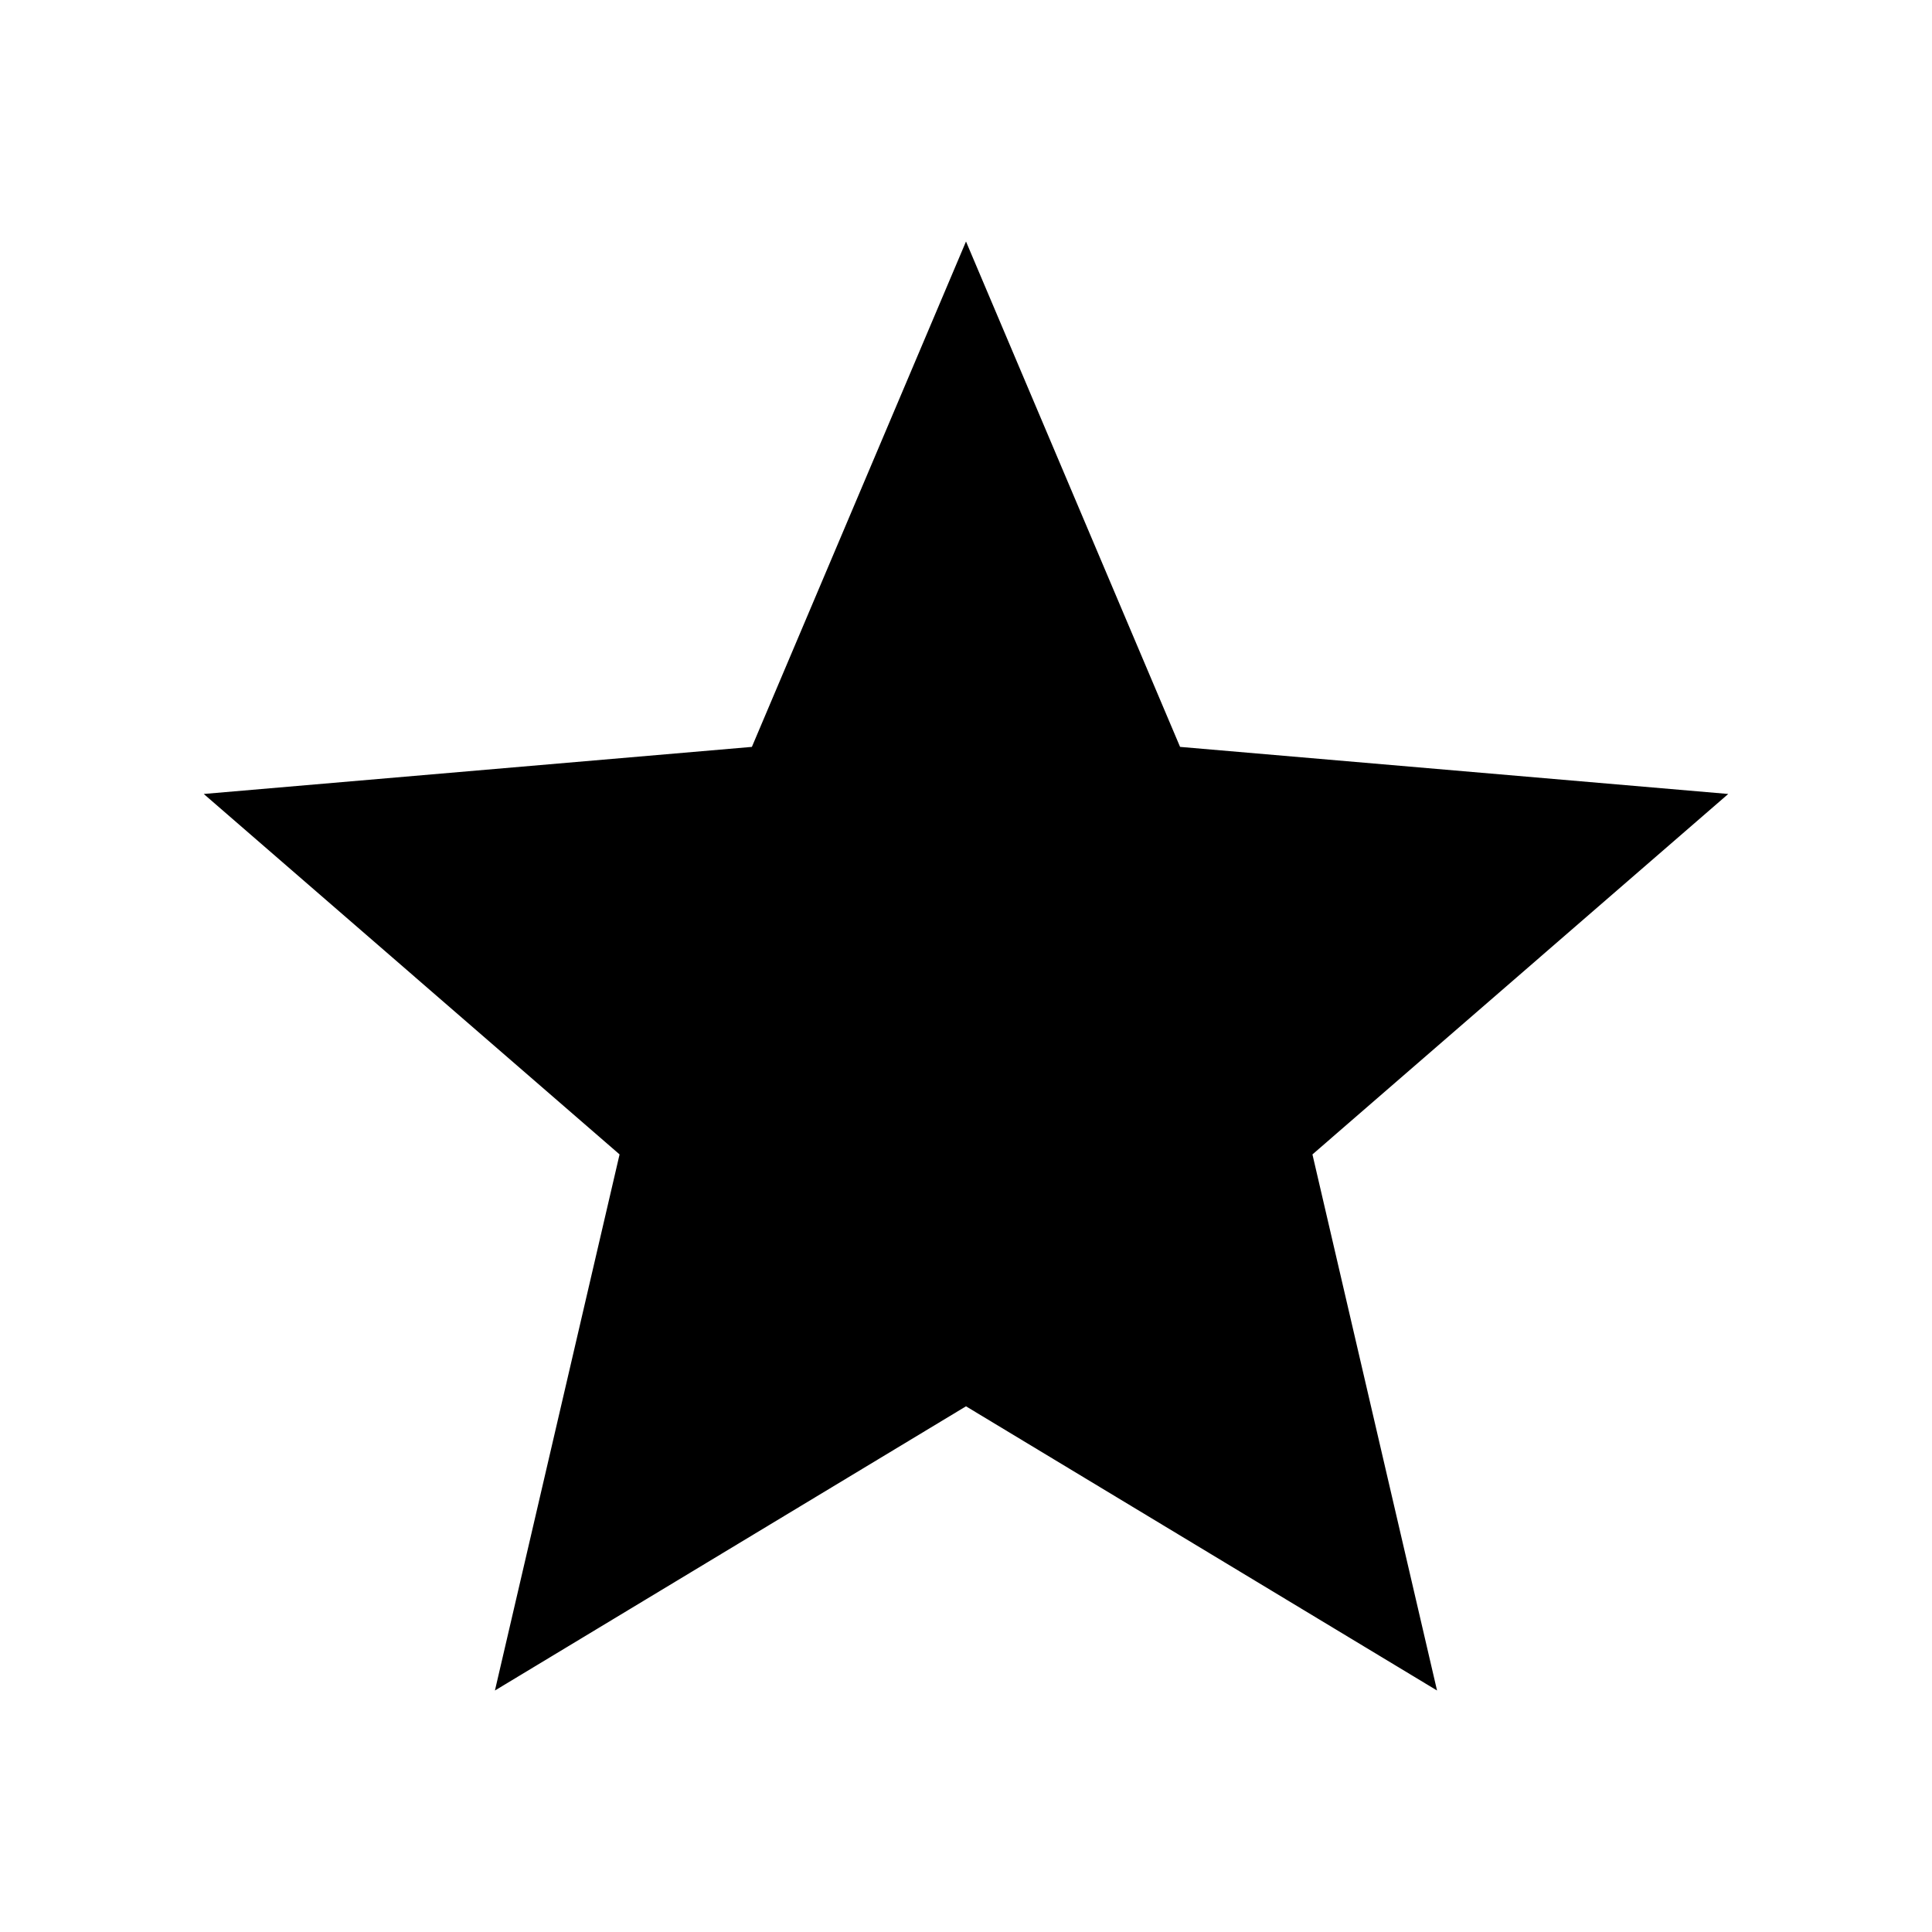
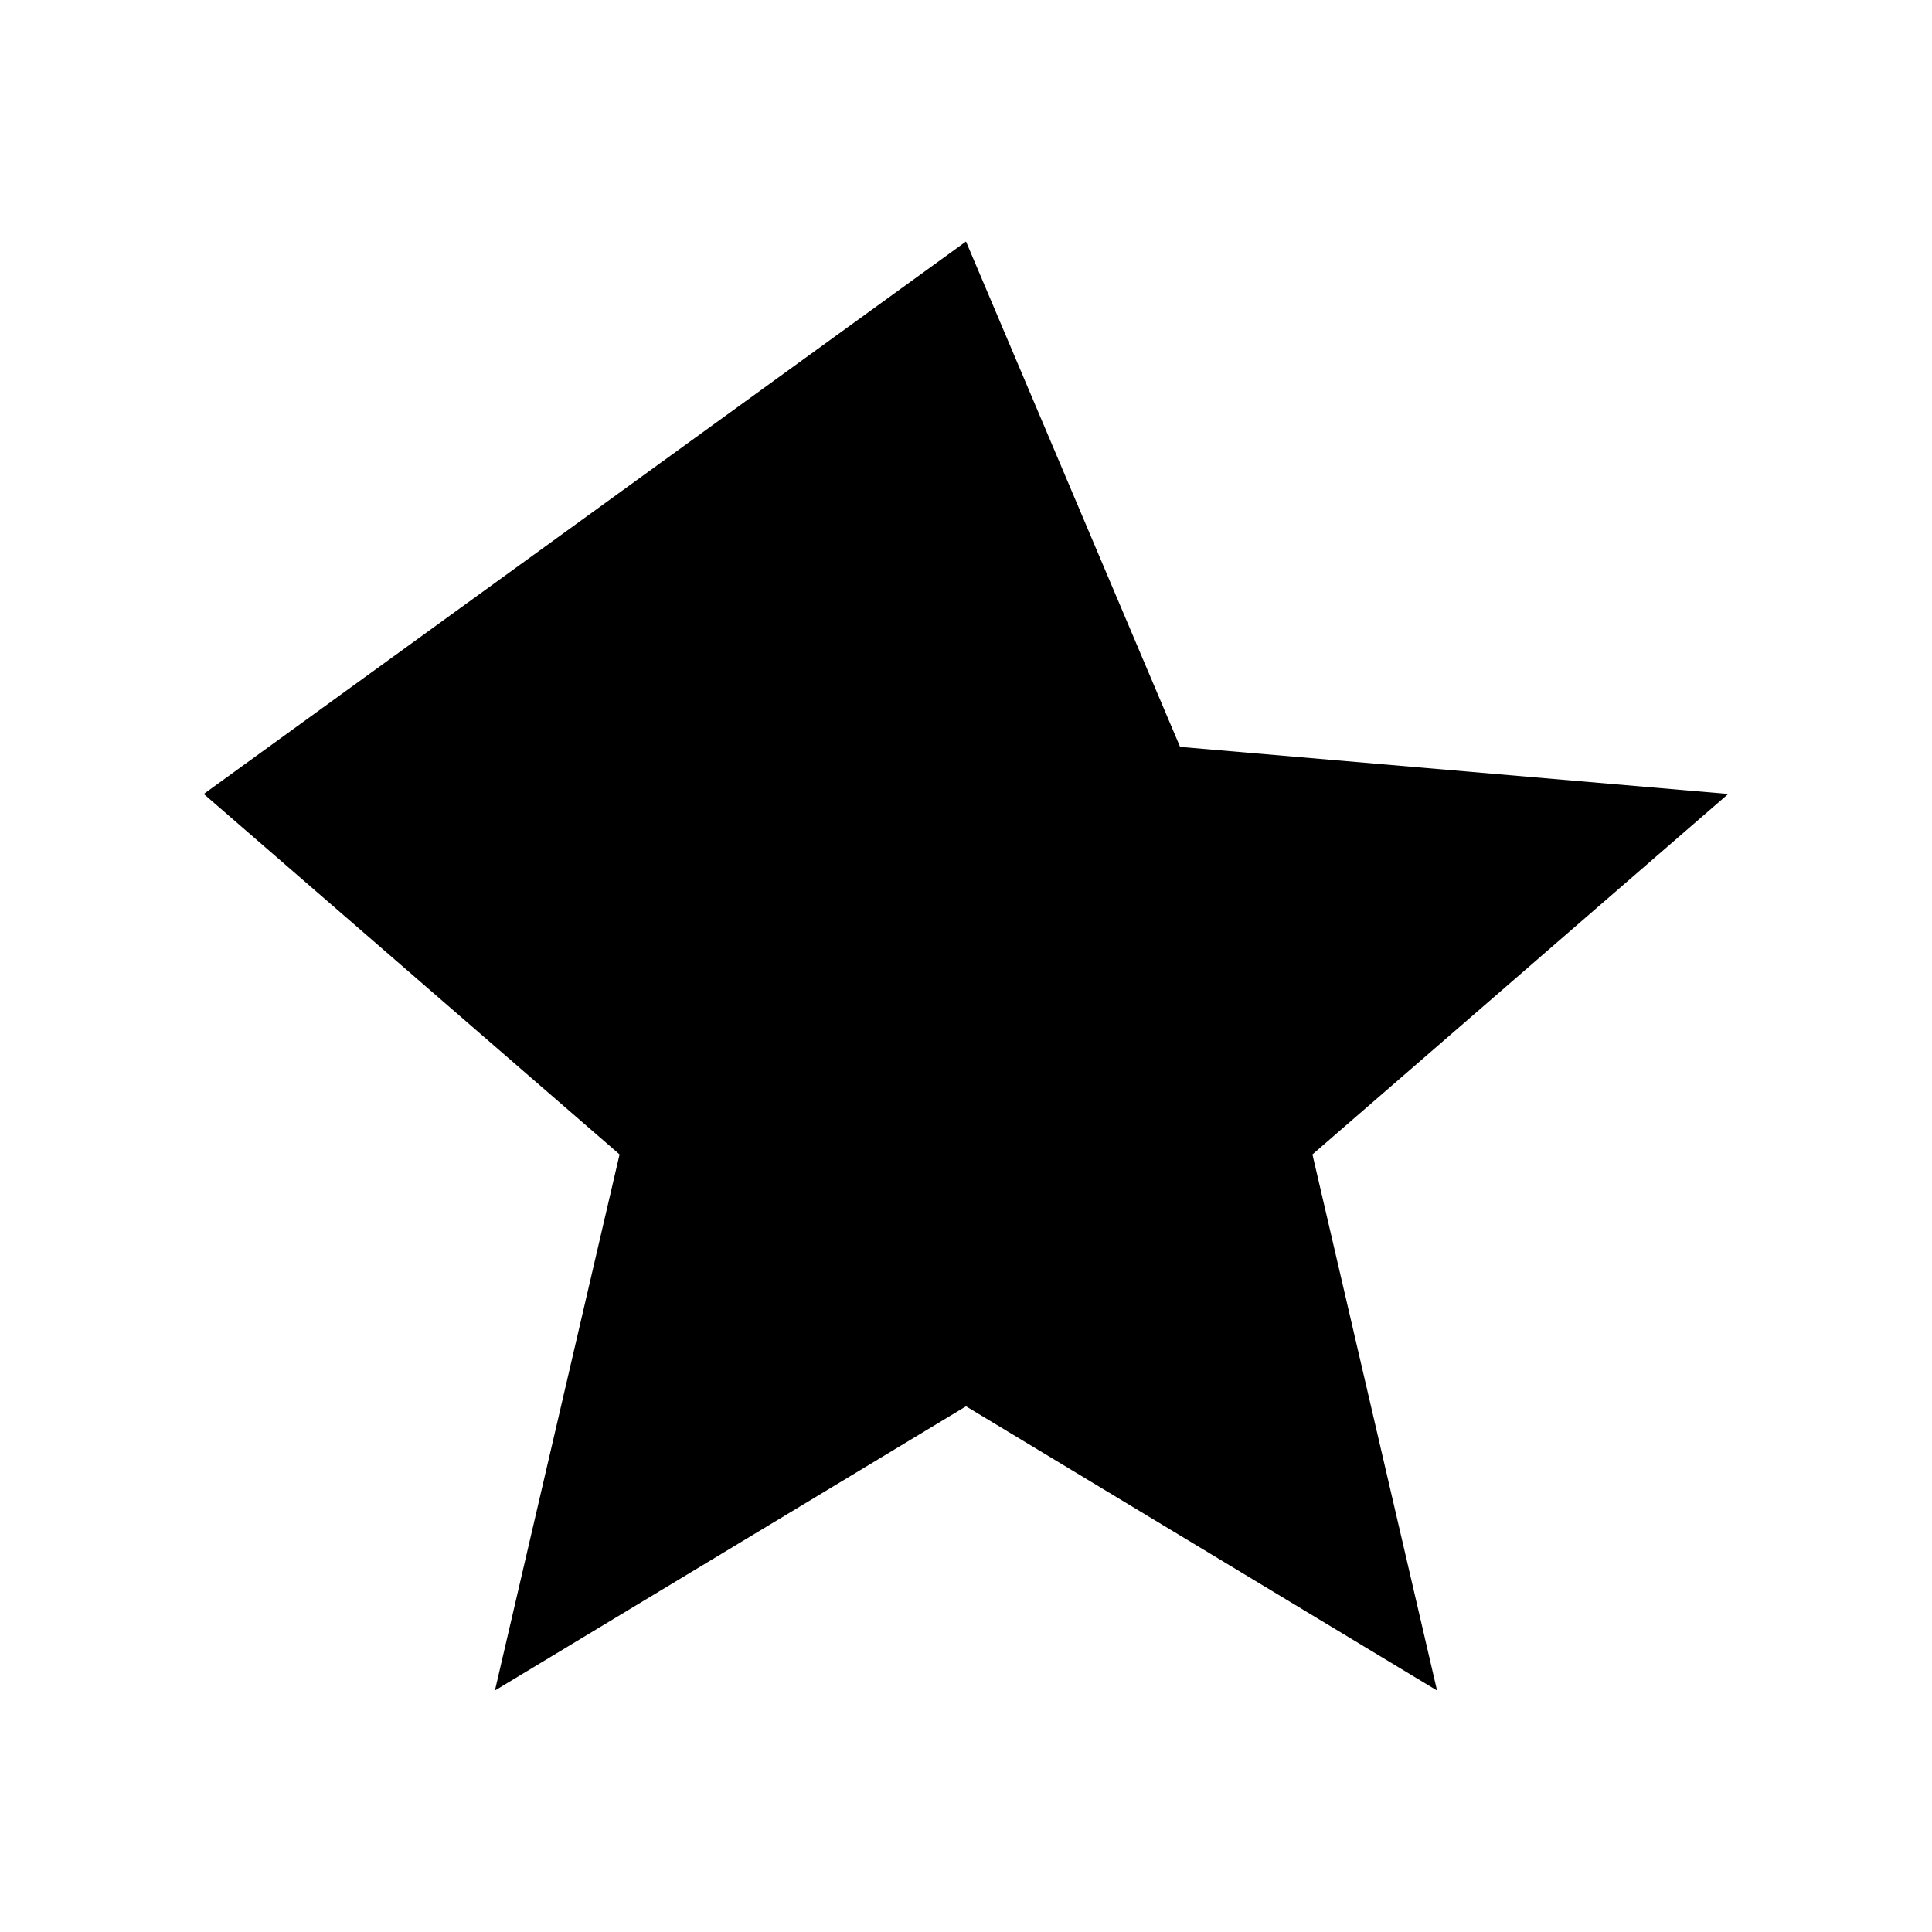
<svg xmlns="http://www.w3.org/2000/svg" width="512" height="512" viewBox="0 0 512 512">
-   <path d="M256 372.686L380.83 448l-33.02-142.066L458 210.41l-145.267-12.476L256 64l-56.743 133.934L54 210.41l110.192 95.524L131.162 448z" />
+   <path d="M256 372.686L380.83 448l-33.02-142.066L458 210.41l-145.267-12.476L256 64L54 210.41l110.192 95.524L131.162 448z" />
</svg>